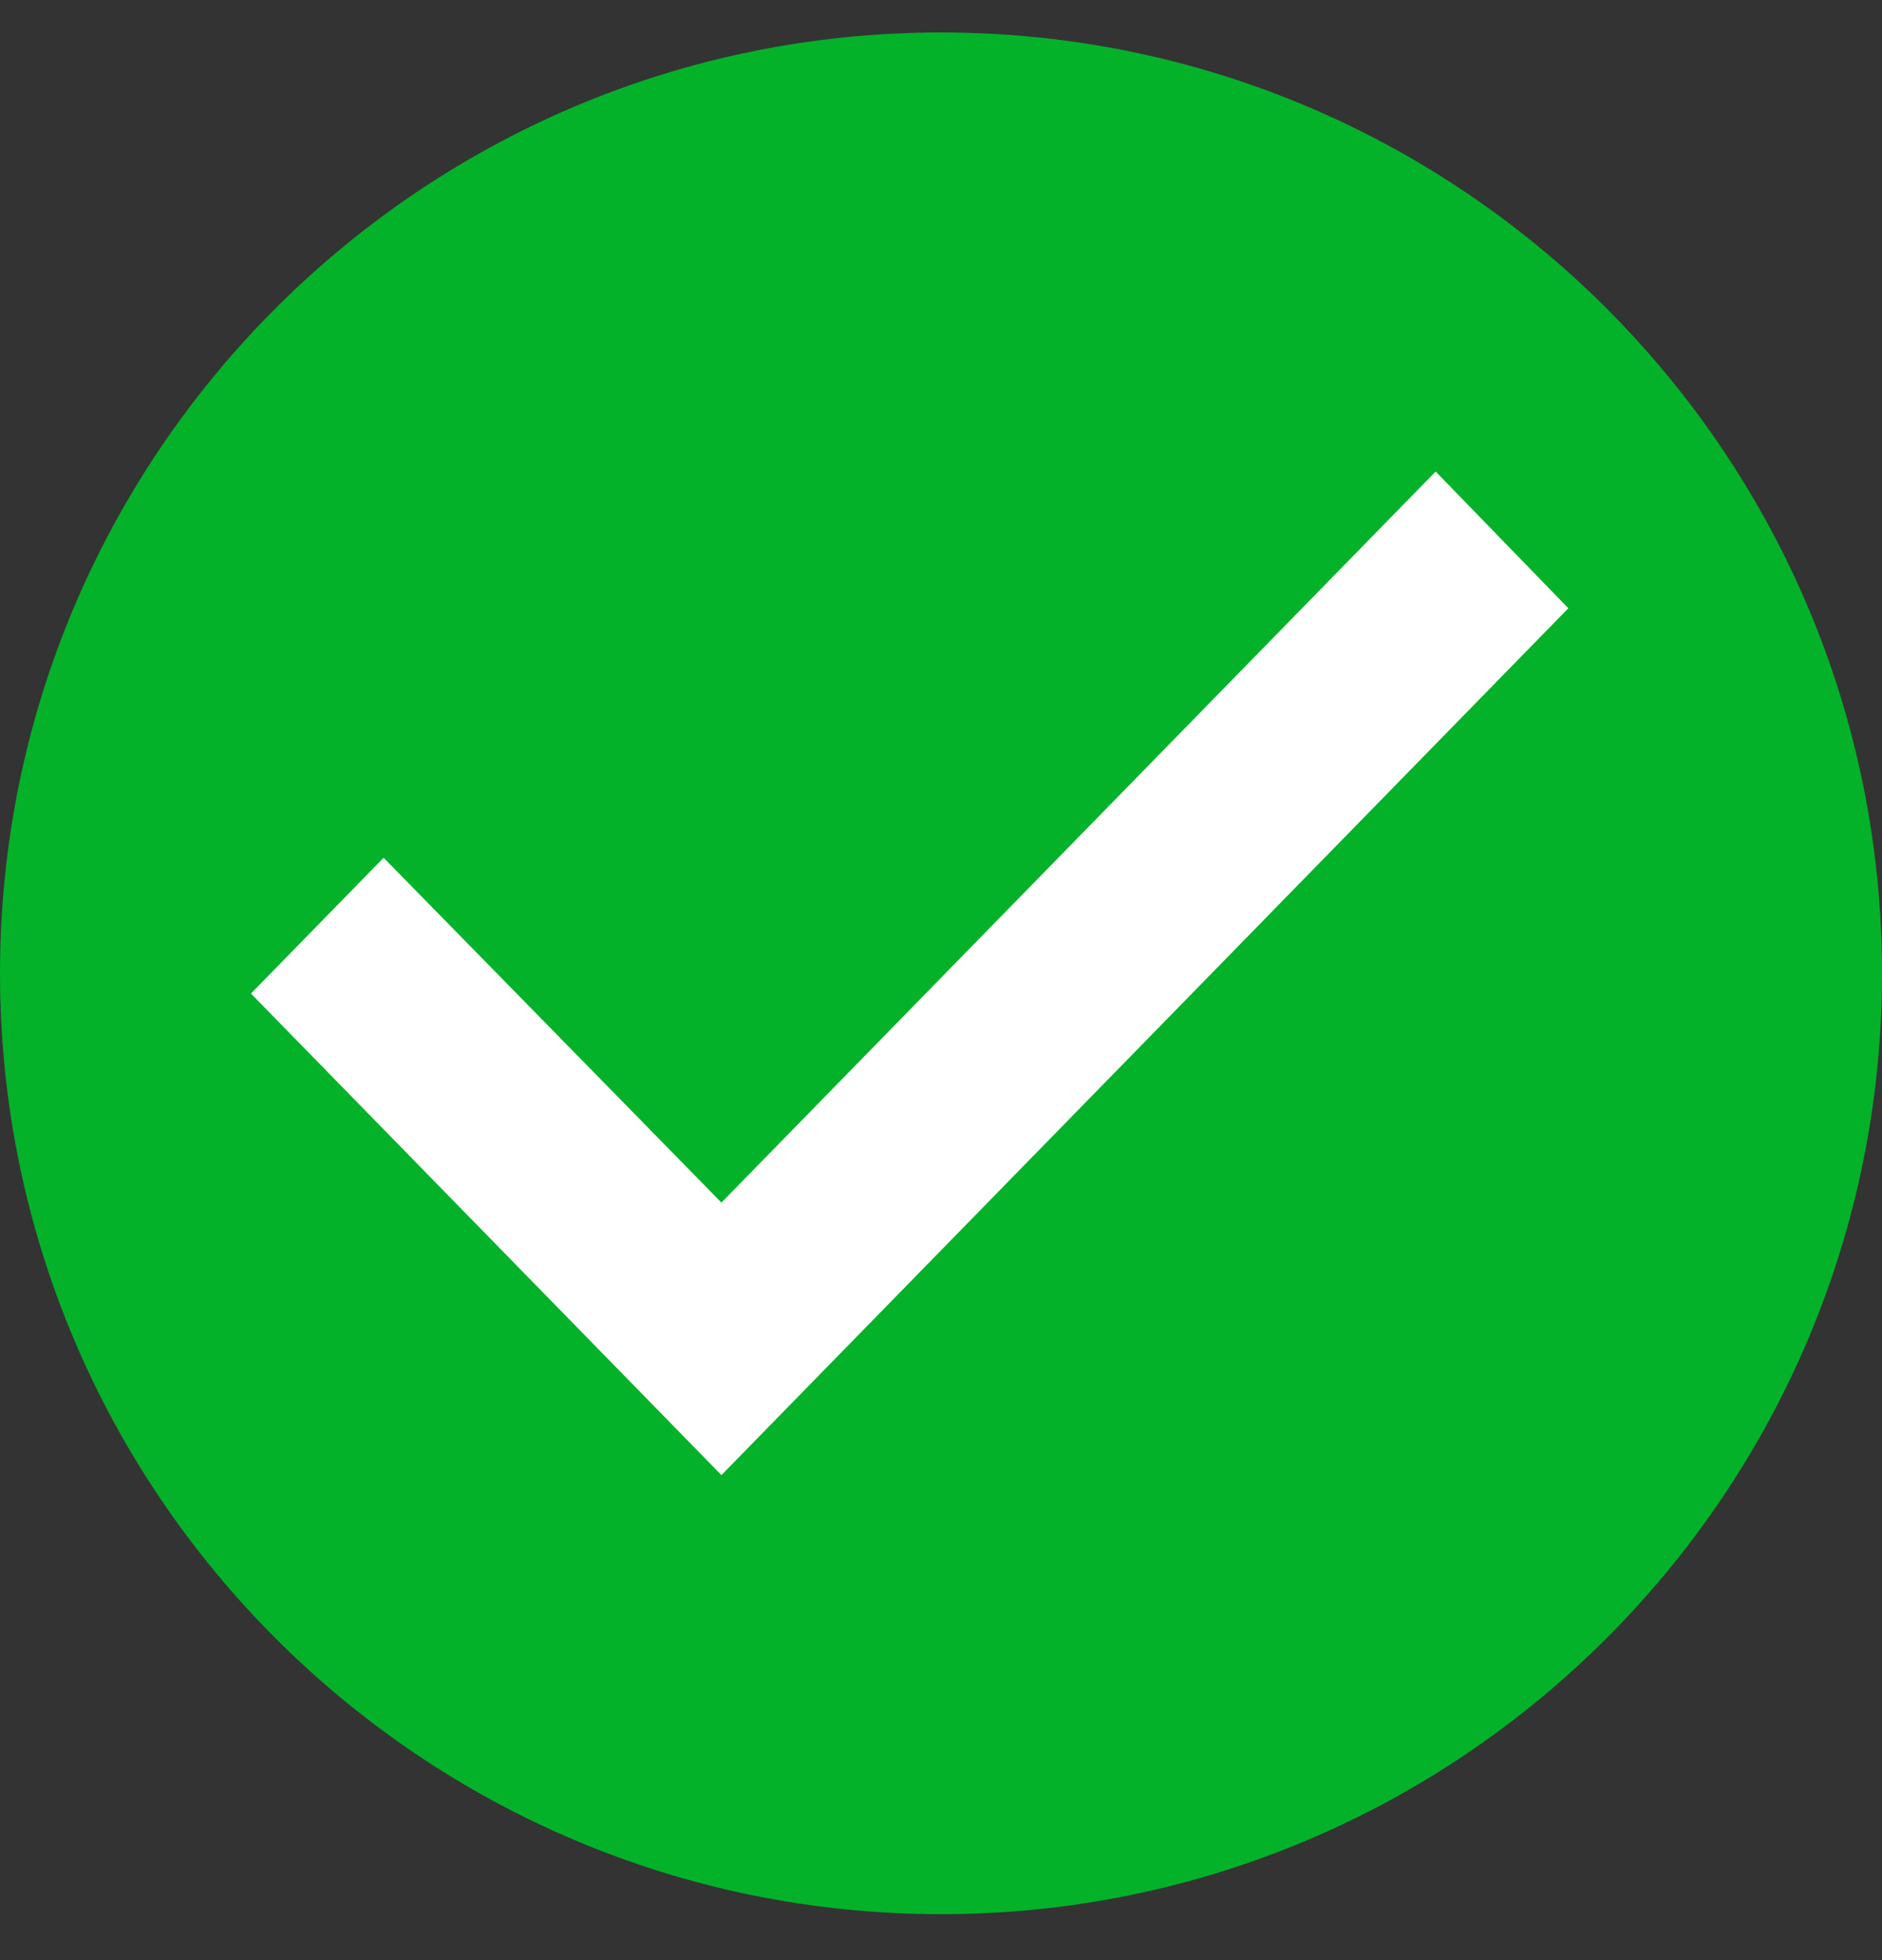
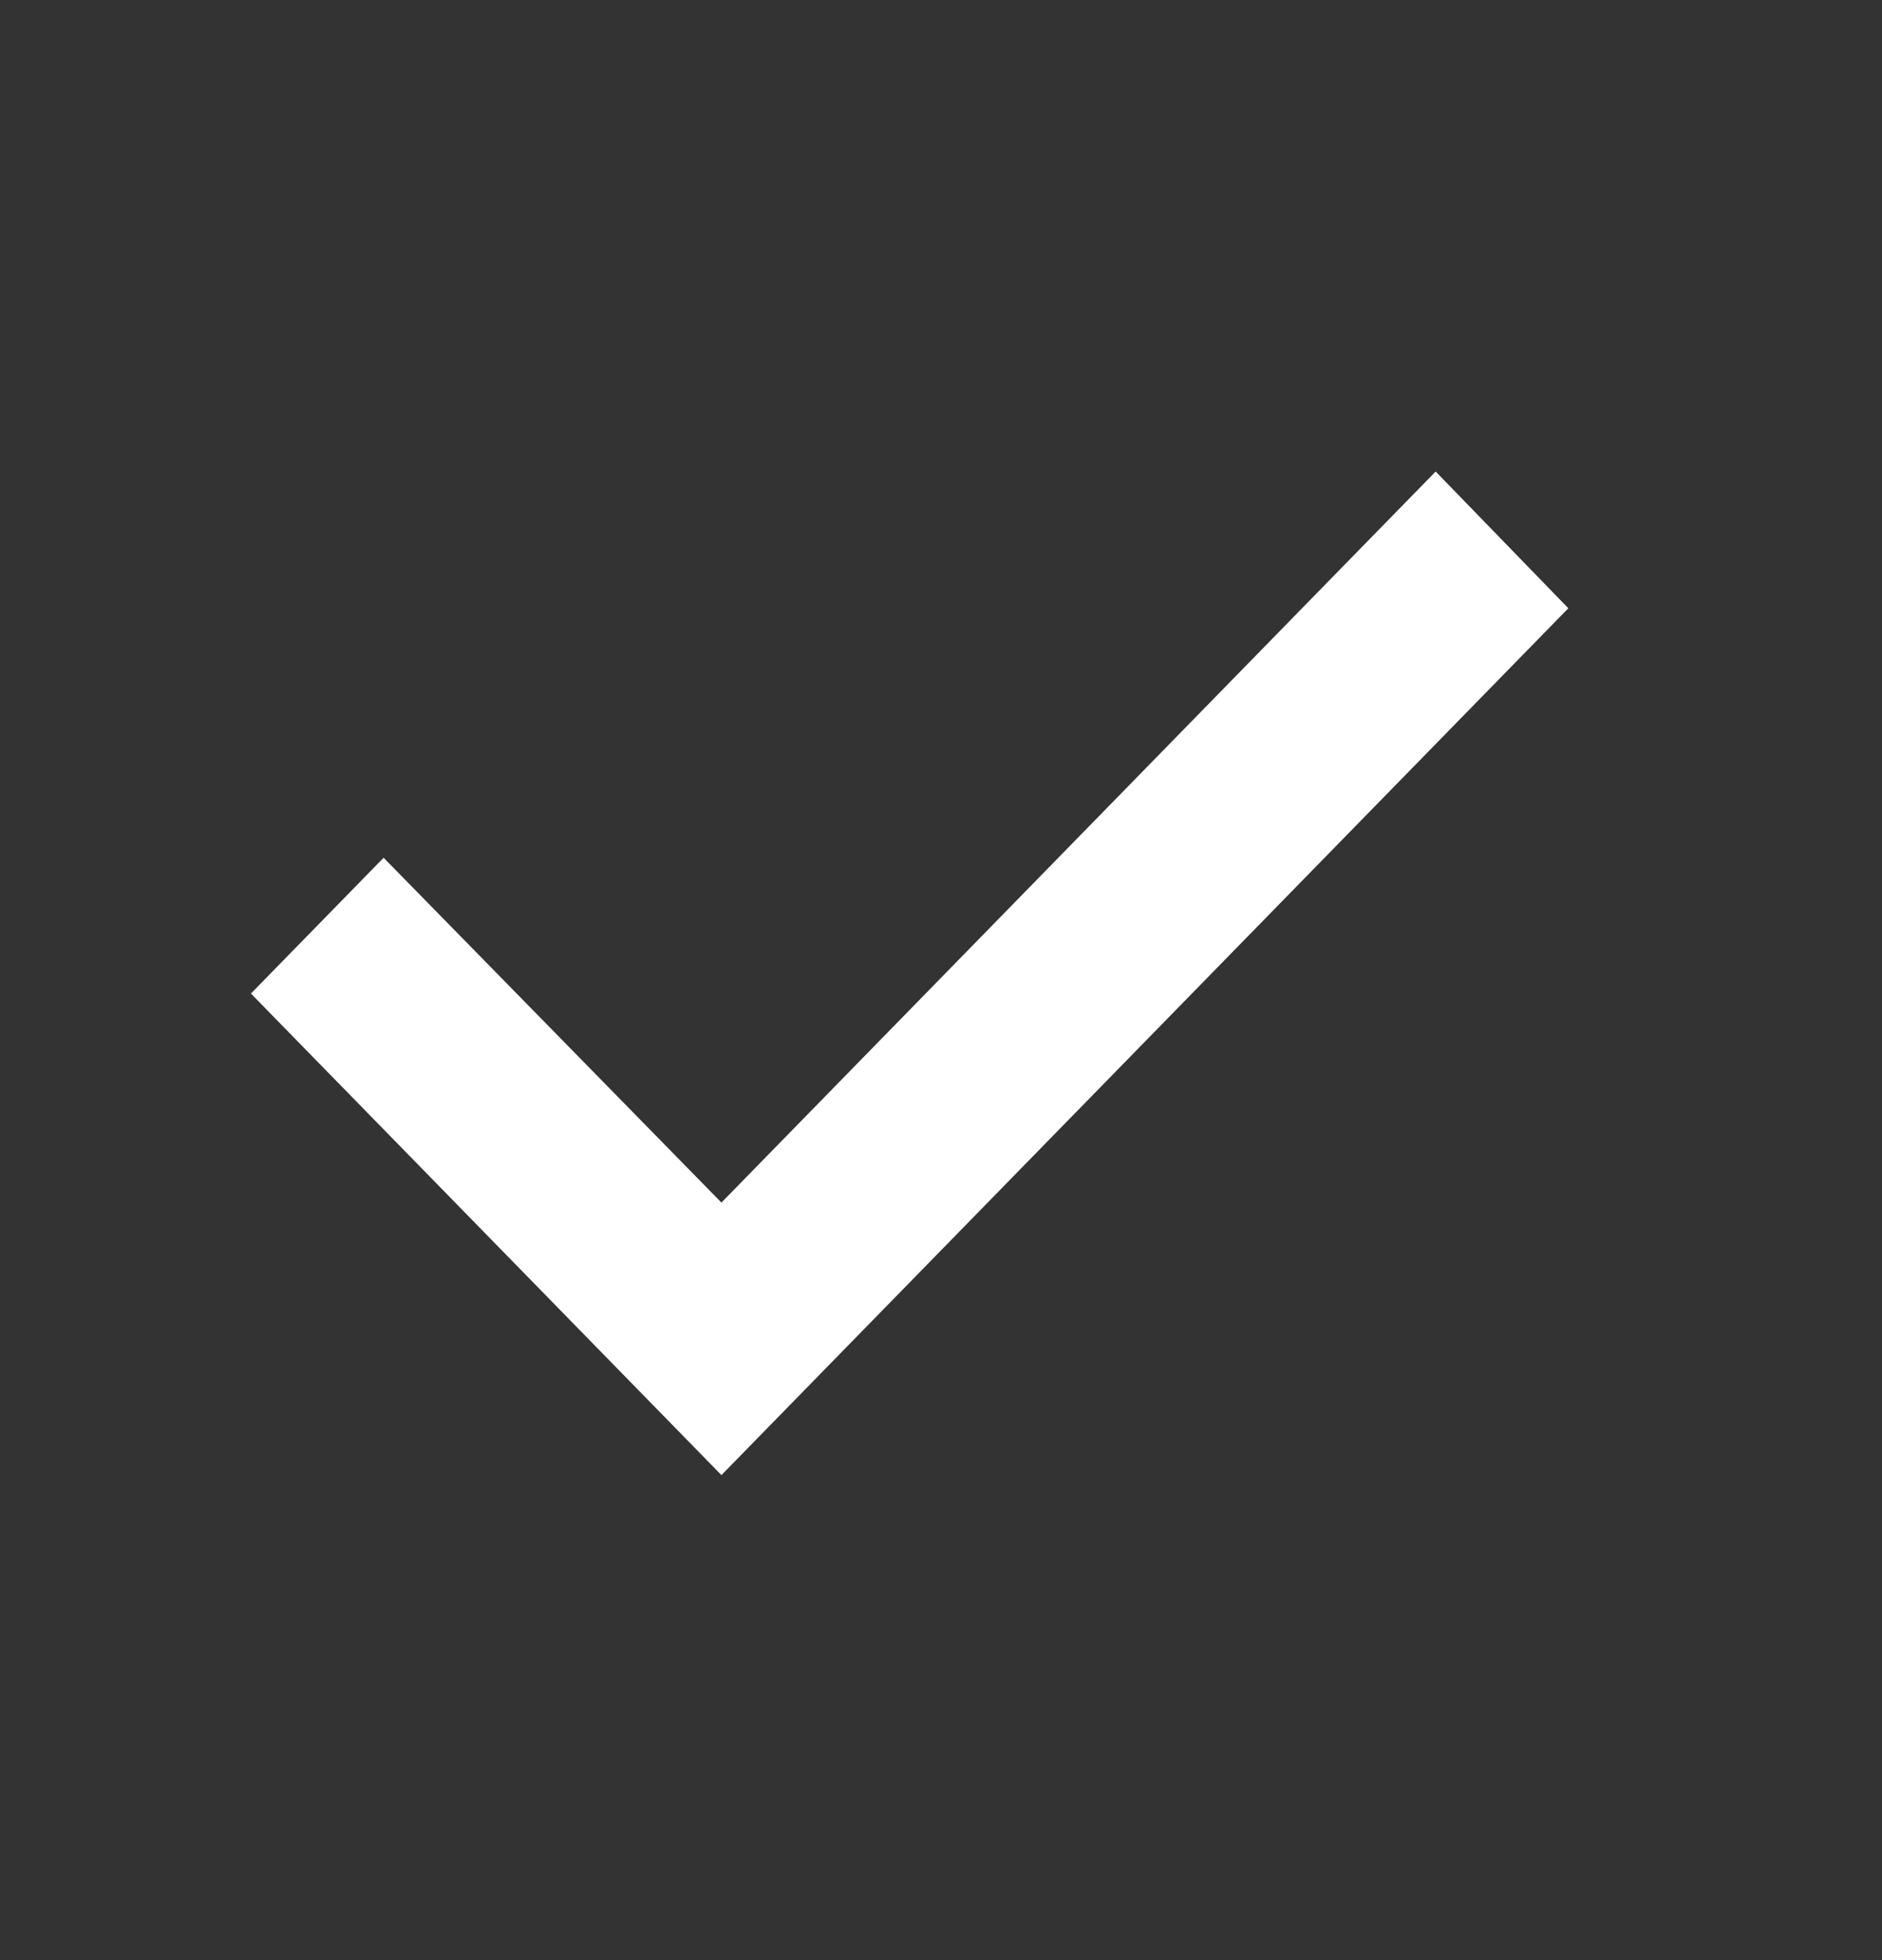
<svg xmlns="http://www.w3.org/2000/svg" width="24" height="25" viewBox="0 0 24 25" fill="none">
  <rect x="0" y="0" width="24" height="25" fill="#333333" stroke="none" />
-   <path d="M12 0.414C5.376 0.414 0 5.79 0 12.414C0 19.038 5.376 24.414 12 24.414C18.624 24.414 24 19.038 24 12.414C24 5.79 18.624 0.414 12 0.414Z" fill="#03B229" />
  <path d="M9.2 18.814L3.2 12.672L4.892 10.94L9.2 15.338L18.308 6.014L20 7.758L9.2 18.814Z" fill="white" />
</svg>